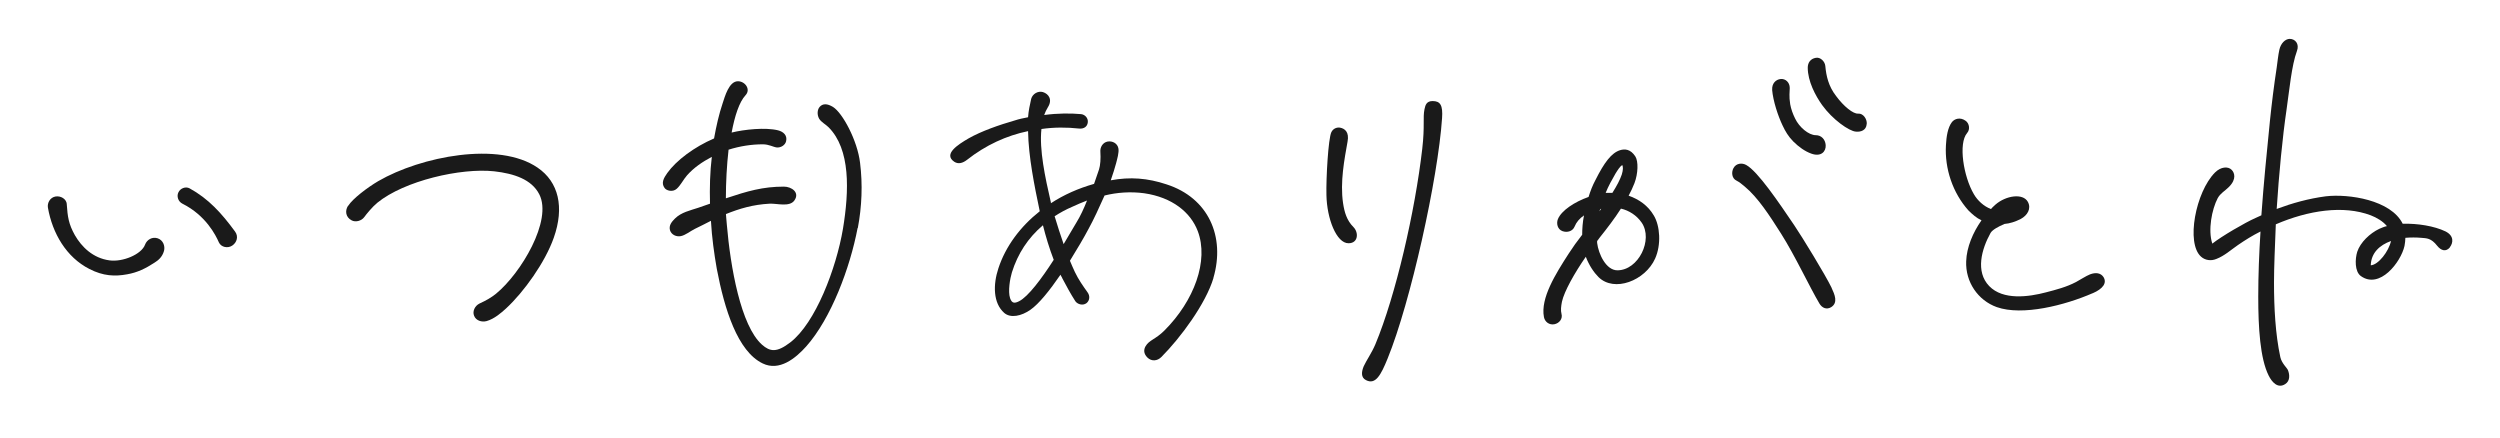
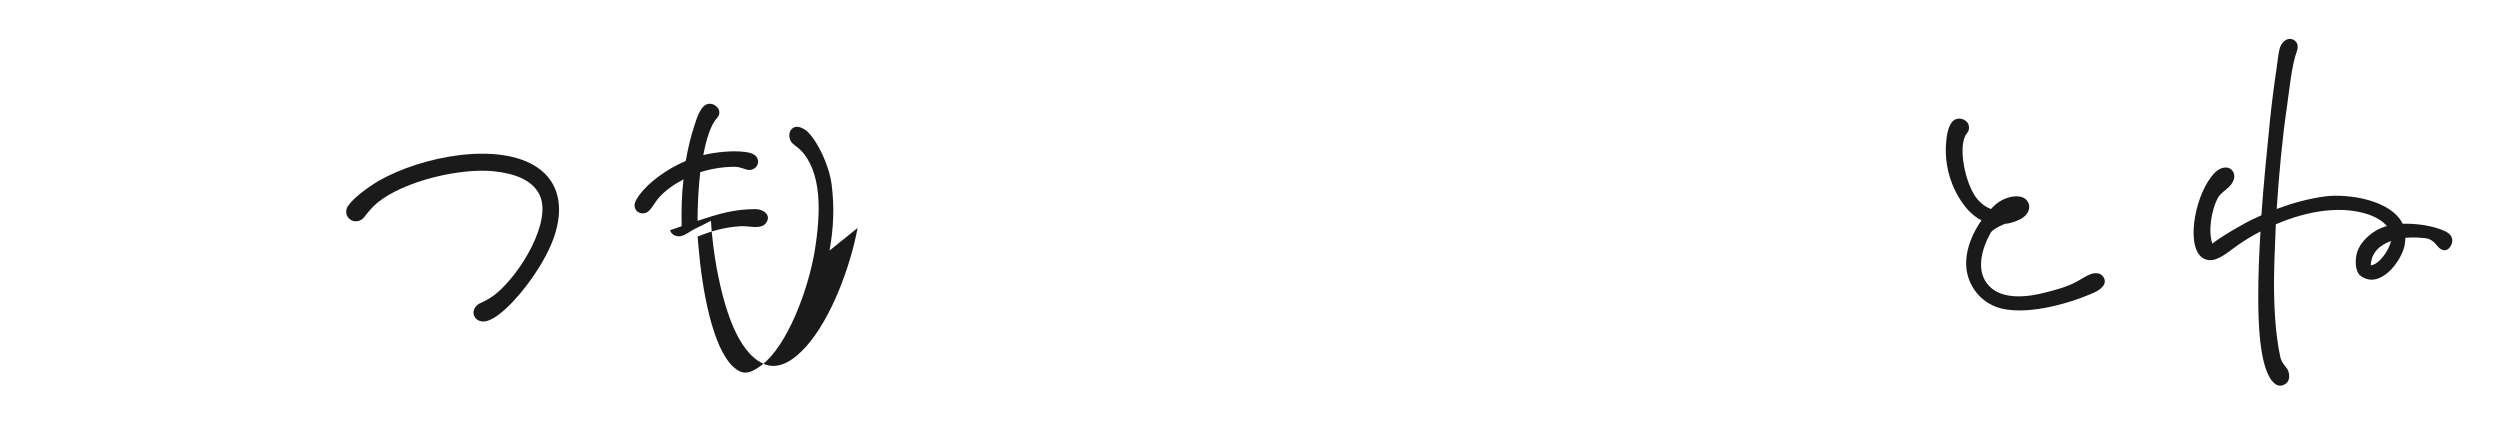
<svg xmlns="http://www.w3.org/2000/svg" id="_イヤー_1" viewBox="0 0 400 70">
  <defs>
    <style>.cls-1{fill:none;}.cls-2{fill:#1a1a1a;}</style>
  </defs>
  <g>
-     <path class="cls-2" d="M10.68,32.66c.14,2.02,.29,3.17,1.3,4.97,1.08,1.87,2.88,3.67,5.54,4.03,2.09,.29,5.11-.94,5.69-2.52,.29-.79,1.15-1.3,2.02-1.01,.86,.29,1.22,1.22,1.01,2.02-.29,1.01-.94,1.51-1.51,1.87-1.44,.94-2.74,1.58-4.39,1.87-1.94,.36-3.82,.29-6.05-.86-3.67-1.87-5.9-5.69-6.62-9.79-.14-.79,.36-1.66,1.22-1.8,.79-.14,1.73,.36,1.8,1.22Zm19.66-2.52c3.02,1.66,5.11,3.96,7.27,6.91,.58,.79,.29,1.73-.43,2.23s-1.8,.29-2.16-.5c-.5-1.15-2.09-4.32-5.83-6.19-.72-.36-.94-1.22-.65-1.8,.29-.65,1.15-1.01,1.8-.65Z" />
    <path class="cls-2" d="M55.7,32.94c.72-1.15,3.1-2.95,4.82-3.96,6.84-3.96,19.3-6.41,25.49-2.16,3.38,2.3,4.32,6.34,2.59,11.23-1.37,3.89-4.75,8.64-7.63,11.3-.79,.72-1.87,1.66-3.1,2.02-.79,.22-1.73-.07-2.02-.86-.29-.72,.14-1.58,.86-1.94,1.08-.5,1.87-.94,2.66-1.58,3.96-3.24,9.07-11.74,6.91-15.91-1.22-2.38-4.03-3.31-7.2-3.67-5.33-.58-14.4,1.51-18.72,5.04-.79,.65-1.73,1.8-2.09,2.3-.43,.58-1.37,.86-2.02,.5-.94-.5-1.08-1.51-.58-2.3Z" />
-     <path class="cls-2" d="M137.22,36.47c-1.22,6.41-4.25,14.47-8.21,18.94-1.73,1.94-4.32,4.03-6.98,2.74-4.03-1.94-6.12-8.71-7.34-15.12-.43-2.45-.79-5.04-.94-7.7-.86,.43-1.66,.86-2.59,1.3-.72,.36-1.51,1.01-2.23,1.15s-1.51-.22-1.73-.94c-.22-.79,.29-1.37,.79-1.87,1.01-1.01,2.45-1.3,3.74-1.73l1.87-.65c-.07-2.52,0-5.11,.29-7.49-1.51,.79-2.88,1.73-3.96,2.95-.58,.65-1.01,1.58-1.66,2.16-.65,.58-1.66,.29-1.94-.14-.58-.79-.14-1.58,.43-2.38,1.44-2.02,4.32-4.18,7.49-5.54,.36-2.02,.79-3.89,1.37-5.62,.36-1.08,1.01-3.53,2.45-3.53,1.15,0,2.09,1.3,1.22,2.23-1.01,1.08-1.73,3.31-2.23,5.98,2.02-.5,5.4-.86,7.42-.36,.86,.22,1.51,.79,1.3,1.73-.14,.65-.86,1.08-1.51,1.01-.58-.07-1.22-.5-2.23-.5-1.8,0-3.67,.29-5.47,.86-.29,2.52-.43,5.26-.43,7.78,3.46-1.15,5.9-1.87,9.29-1.87,1.22,0,2.59,.94,1.66,2.23-.79,1.08-2.81,.43-3.96,.5-2.66,.14-4.82,.79-6.98,1.66,.07,.58,.07,1.15,.14,1.66,.58,6.84,2.23,16.2,5.62,19.23,1.3,1.15,2.38,1.3,4.54-.36,4.03-3.1,7.34-11.81,8.42-18.15,1.01-6.12,1.22-12.75-2.3-16.27-.5-.5-1.15-.79-1.51-1.37-.36-.65-.29-1.44,.07-1.87,.5-.58,1.22-.58,2.16,0,1.51,.94,3.89,5.33,4.32,8.93,.43,3.46,.29,6.98-.36,10.44Z" />
-     <path class="cls-2" d="M194.16,44.46c-1.22,4.1-5.26,9.58-8.35,12.67-.65,.65-1.58,.72-2.23,.07-.65-.65-.58-1.3-.29-1.8,.58-1.01,1.58-1.08,3.02-2.52,4.75-4.75,7.13-11.16,5.33-15.91-1.15-3.02-4.1-5.4-8.57-6.05-2.16-.29-4.32-.14-6.34,.36-.86,1.94-1.8,3.96-2.52,5.26-.79,1.51-1.87,3.31-3.02,5.18,.29,.65,.5,1.22,.79,1.8,.58,1.22,1.3,2.23,2.02,3.24,.43,.58,.36,1.3-.14,1.73-.65,.5-1.51,.14-1.8-.29-.79-1.22-1.44-2.45-2.09-3.67-.07-.22-.22-.36-.29-.58-1.73,2.52-3.46,4.68-4.82,5.62-1.44,1.01-3.17,1.37-4.18,.5-1.8-1.58-1.8-4.54-.94-7.13,1.15-3.53,3.53-6.7,6.62-9.14-.86-4.1-1.8-8.71-1.87-12.82-3.46,.72-6.77,2.23-9.79,4.61-.65,.5-1.37,.72-2.02,.29-1.8-1.22,.58-2.74,2.3-3.74,2.02-1.15,4.9-2.16,7.42-2.88,.65-.22,1.37-.36,2.09-.5,.07-1.01,.29-2.02,.5-2.95,.22-.79,1.08-1.3,1.87-1.08,.94,.29,1.58,1.22,.79,2.45-.22,.36-.43,.79-.58,1.22,2.16-.29,4.25-.29,5.9-.14,.65,.07,1.15,.65,1.08,1.3-.07,.72-.65,1.08-1.37,1.01-2.02-.22-4.03-.22-6.05,.07-.36,3.31,.58,7.7,1.51,11.74v.14c2.09-1.37,4.39-2.38,6.91-3.1l.79-2.3c.22-.65,.29-1.8,.22-2.81-.07-.72,.36-1.51,1.15-1.66,.79-.14,1.58,.29,1.73,1.08,.14,.65-.22,1.8-.36,2.38-.22,.79-.5,1.73-.86,2.74,3.1-.58,5.9-.36,8.93,.65,6.7,2.16,9.43,8.35,7.49,14.98Zm-25.56-2.88c-.72-1.87-1.3-3.82-1.73-5.54-2.38,2.02-4.03,4.54-4.97,7.56-.29,.94-.65,3.02-.29,4.1,.29,.86,.72,.86,1.44,.5,1.44-.72,3.6-3.6,5.54-6.62Zm5.33-9.5c-.79,.29-1.58,.65-2.38,1.01-1.01,.43-1.94,.94-2.81,1.51,.43,1.44,.94,3.02,1.44,4.46l2.09-3.53c.58-.94,1.15-2.16,1.66-3.46Z" />
-     <path class="cls-2" d="M215.61,22.65c-.5,2.81-1.22,6.48-.72,9.86,.22,1.44,.58,2.74,1.66,3.82,.86,.86,.79,2.59-.79,2.59-1.94,0-3.46-3.96-3.53-7.7-.07-2.66,.29-9.07,.79-10.08,.29-.58,.86-.79,1.37-.72,.79,.14,1.51,.72,1.22,2.23Zm15.12-3.74c-.65,9.65-5.04,29.45-8.71,38.45-1.08,2.66-1.94,4.25-3.46,3.46-.86-.43-.72-1.37-.36-2.23,.43-.94,1.3-2.16,1.87-3.53,3.24-7.78,6.34-21.24,7.49-31.25,.43-3.74,.07-4.97,.36-6.34,.14-.72,.36-1.3,1.3-1.3,1.22,0,1.66,.65,1.51,2.74Z" />
-     <path class="cls-2" d="M264.6,34.46c1.01,1.66,1.22,4.68,.22,6.91-1.58,3.53-6.55,5.47-9.07,2.95-.72-.72-1.51-1.87-2.02-3.24-1.8,2.59-3.46,5.54-3.82,7.2-.14,.72-.22,1.37-.07,1.94,.22,.79-.36,1.51-1.15,1.66s-1.51-.36-1.66-1.15c-.58-3.02,1.87-6.91,3.96-10.15,.65-1.01,1.37-2.02,2.16-3.02,0-.94,.07-2.02,.29-3.1-.72,.5-1.22,1.08-1.51,1.8-.29,.72-1.15,1.01-1.94,.72s-1.01-1.22-.72-1.94c.58-1.37,2.66-2.74,4.9-3.53,.29-.94,.65-1.87,1.08-2.66,1.44-2.88,2.59-4.39,3.96-4.82,.72-.22,1.66-.22,2.45,1.01,.5,.79,.43,2.74-.14,4.25-.29,.72-.58,1.37-.94,2.02,1.66,.58,3.1,1.58,4.03,3.17Zm-1.94,1.15c-.79-1.15-2.02-1.94-3.31-2.23-1.01,1.58-2.23,3.17-3.38,4.61l-.43,.58v.29c.22,1.8,1.44,4.39,3.24,4.39,3.38,0,5.76-4.9,3.89-7.63Zm-6.62-2.16l-.14,.36c.14-.14,.22-.29,.29-.43q-.07,.07-.14,.07Zm.86-2.59h1.08c.72-1.15,1.22-2.09,1.51-2.95,.22-.72,.22-1.22,.07-1.51-.36,.22-.72,.79-1.08,1.37-.58,1.01-1.15,2.02-1.58,3.1Zm36.15,15.19c.5,1.08,1.08,2.38-.07,3.1-.72,.43-1.44,.14-1.87-.58-1.58-2.66-3.89-7.63-6.12-11.16-1.87-2.95-3.74-5.83-5.83-7.56-.43-.36-.86-.72-1.3-.94-.79-.36-.86-1.37-.5-2.02,.43-.79,1.37-.86,2.02-.5,1.87,1.01,5.26,6.05,7.7,9.65,1.22,1.8,4.97,7.92,5.98,10.01Zm-9.5-31.68c-.07-1.01,.58-1.66,1.37-1.73,.72-.07,1.44,.5,1.44,1.44,0,.58-.14,1.3,.07,2.59,.14,.79,.43,1.58,.79,2.3,.65,1.37,2.16,2.66,3.31,2.66,.86,0,1.51,.65,1.58,1.58,.07,1.01-.72,1.94-2.3,1.37-1.01-.36-2.02-1.08-2.88-1.94-.79-.79-1.3-1.66-1.73-2.59-.72-1.51-1.51-3.89-1.66-5.69Zm15.12,5.47c-.07,1.01-.94,1.3-1.73,1.22-1.08-.07-3.74-1.94-5.4-4.25-1.08-1.51-2.3-3.82-2.3-5.98,0-.79,.43-1.44,1.3-1.58,.72-.14,1.44,.58,1.51,1.3,.14,1.58,.5,3.24,1.73,4.82,1.22,1.66,2.74,2.88,3.53,2.81,.79-.07,1.44,.86,1.37,1.66Z" />
+     <path class="cls-2" d="M137.22,36.47c-1.22,6.41-4.25,14.47-8.21,18.94-1.73,1.94-4.32,4.03-6.98,2.74-4.03-1.94-6.12-8.71-7.34-15.12-.43-2.45-.79-5.04-.94-7.7-.86,.43-1.66,.86-2.59,1.3-.72,.36-1.51,1.01-2.23,1.15s-1.51-.22-1.73-.94l1.87-.65c-.07-2.52,0-5.11,.29-7.49-1.51,.79-2.88,1.73-3.96,2.95-.58,.65-1.01,1.58-1.66,2.16-.65,.58-1.66,.29-1.94-.14-.58-.79-.14-1.58,.43-2.38,1.44-2.02,4.32-4.18,7.49-5.54,.36-2.02,.79-3.89,1.37-5.62,.36-1.08,1.01-3.53,2.45-3.53,1.15,0,2.09,1.3,1.22,2.23-1.01,1.08-1.73,3.31-2.23,5.98,2.02-.5,5.4-.86,7.42-.36,.86,.22,1.51,.79,1.3,1.73-.14,.65-.86,1.08-1.51,1.01-.58-.07-1.22-.5-2.23-.5-1.8,0-3.67,.29-5.47,.86-.29,2.52-.43,5.26-.43,7.78,3.46-1.15,5.9-1.87,9.29-1.87,1.22,0,2.59,.94,1.66,2.23-.79,1.08-2.81,.43-3.96,.5-2.66,.14-4.82,.79-6.98,1.66,.07,.58,.07,1.15,.14,1.66,.58,6.84,2.23,16.2,5.62,19.23,1.3,1.15,2.38,1.3,4.54-.36,4.03-3.1,7.34-11.81,8.42-18.15,1.01-6.12,1.22-12.75-2.3-16.27-.5-.5-1.15-.79-1.51-1.37-.36-.65-.29-1.44,.07-1.87,.5-.58,1.22-.58,2.16,0,1.51,.94,3.89,5.33,4.32,8.93,.43,3.46,.29,6.98-.36,10.44Z" />
    <path class="cls-2" d="M334.83,46.91c-4.46,1.94-11.23,3.67-15.34,2.23-3.02-1.08-5.04-4.03-4.9-7.34,.07-2.23,1.08-4.61,2.45-6.55-.79-.36-1.44-.94-2.09-1.58-2.52-2.81-3.82-6.7-3.6-10.44,.07-1.37,.29-2.81,.94-3.67,.43-.58,1.37-.86,2.23-.22,.58,.43,.72,1.37,.22,1.94-1.44,1.66-.58,6.98,1.08,9.79,.58,1.01,1.58,1.94,2.74,2.38,.22-.29,.5-.5,.72-.72,1.66-1.44,4.39-1.87,5.18-.43,.58,1.08-.07,2.16-1.15,2.74-.86,.43-1.73,.72-2.59,.79-1.01,.43-1.94,.94-2.23,1.44-1.44,2.59-2.45,6.19-.22,8.5s6.34,1.73,9.07,1.01c1.66-.43,3.31-.86,4.83-1.66,.43-.22,1.66-1.01,2.23-1.22,.94-.36,1.73-.22,2.16,.43,.58,.94-.07,1.87-1.73,2.59Z" />
    <path class="cls-2" d="M391.99,39.57c-.65,.79-1.44,.5-2.02-.22-1.01-1.3-1.73-1.22-2.59-1.3-.79-.07-1.66-.07-2.52,0,0,.43-.07,.86-.14,1.3-.58,2.59-3.96,6.98-6.98,4.82-1.01-.72-.94-2.74-.58-3.89,.5-1.51,2.02-2.95,3.53-3.67,.36-.14,.79-.36,1.22-.43-.65-.79-1.66-1.37-2.59-1.73-4.39-1.66-10.01-.79-15.19,1.44-.14,3.53-.29,6.84-.29,9.29,0,4.03,.22,8.28,1.01,11.95,.22,1.01,1.08,1.73,1.22,2.09,.29,.72,.36,1.73-.43,2.23-1.22,.79-2.16-.36-2.66-1.37-1.37-2.74-1.66-7.7-1.66-12.6,0-3.46,.14-6.98,.36-10.44-1.3,.65-2.45,1.37-3.6,2.16s-2.16,1.73-3.46,2.23c-.86,.36-1.8,.22-2.45-.36-2.45-2.16-.86-10.37,2.23-13.47,.94-.94,2.09-1.01,2.66-.43,.43,.43,.86,1.44-.43,2.74-.65,.65-1.37,1.01-1.8,1.8-.94,1.8-1.58,5.11-.86,7.27,1.44-1.15,5.26-3.38,6.91-4.1l.94-.43c.36-5.04,.86-10.08,1.37-15.12,.29-2.81,.65-5.69,1.08-8.5,.14-.94,.22-1.94,.43-2.88,.22-1.01,.94-1.73,1.66-1.73,.86,0,1.58,.79,1.15,1.94-.86,2.3-1.22,6.34-1.66,9.36-.65,4.39-1.22,10.37-1.58,15.91,2.52-.94,5.11-1.66,7.85-2.02,3.67-.43,10.44,.58,12.31,4.39,2.38-.07,5.04,.36,6.84,1.22,1.44,.72,1.22,1.87,.72,2.52Zm-9.43-1.01c-1.8,.65-3.17,1.87-3.24,3.89,1.22-.07,2.88-2.23,3.24-3.89Z" />
  </g>
  <rect class="cls-1" width="400" height="70" />
</svg>